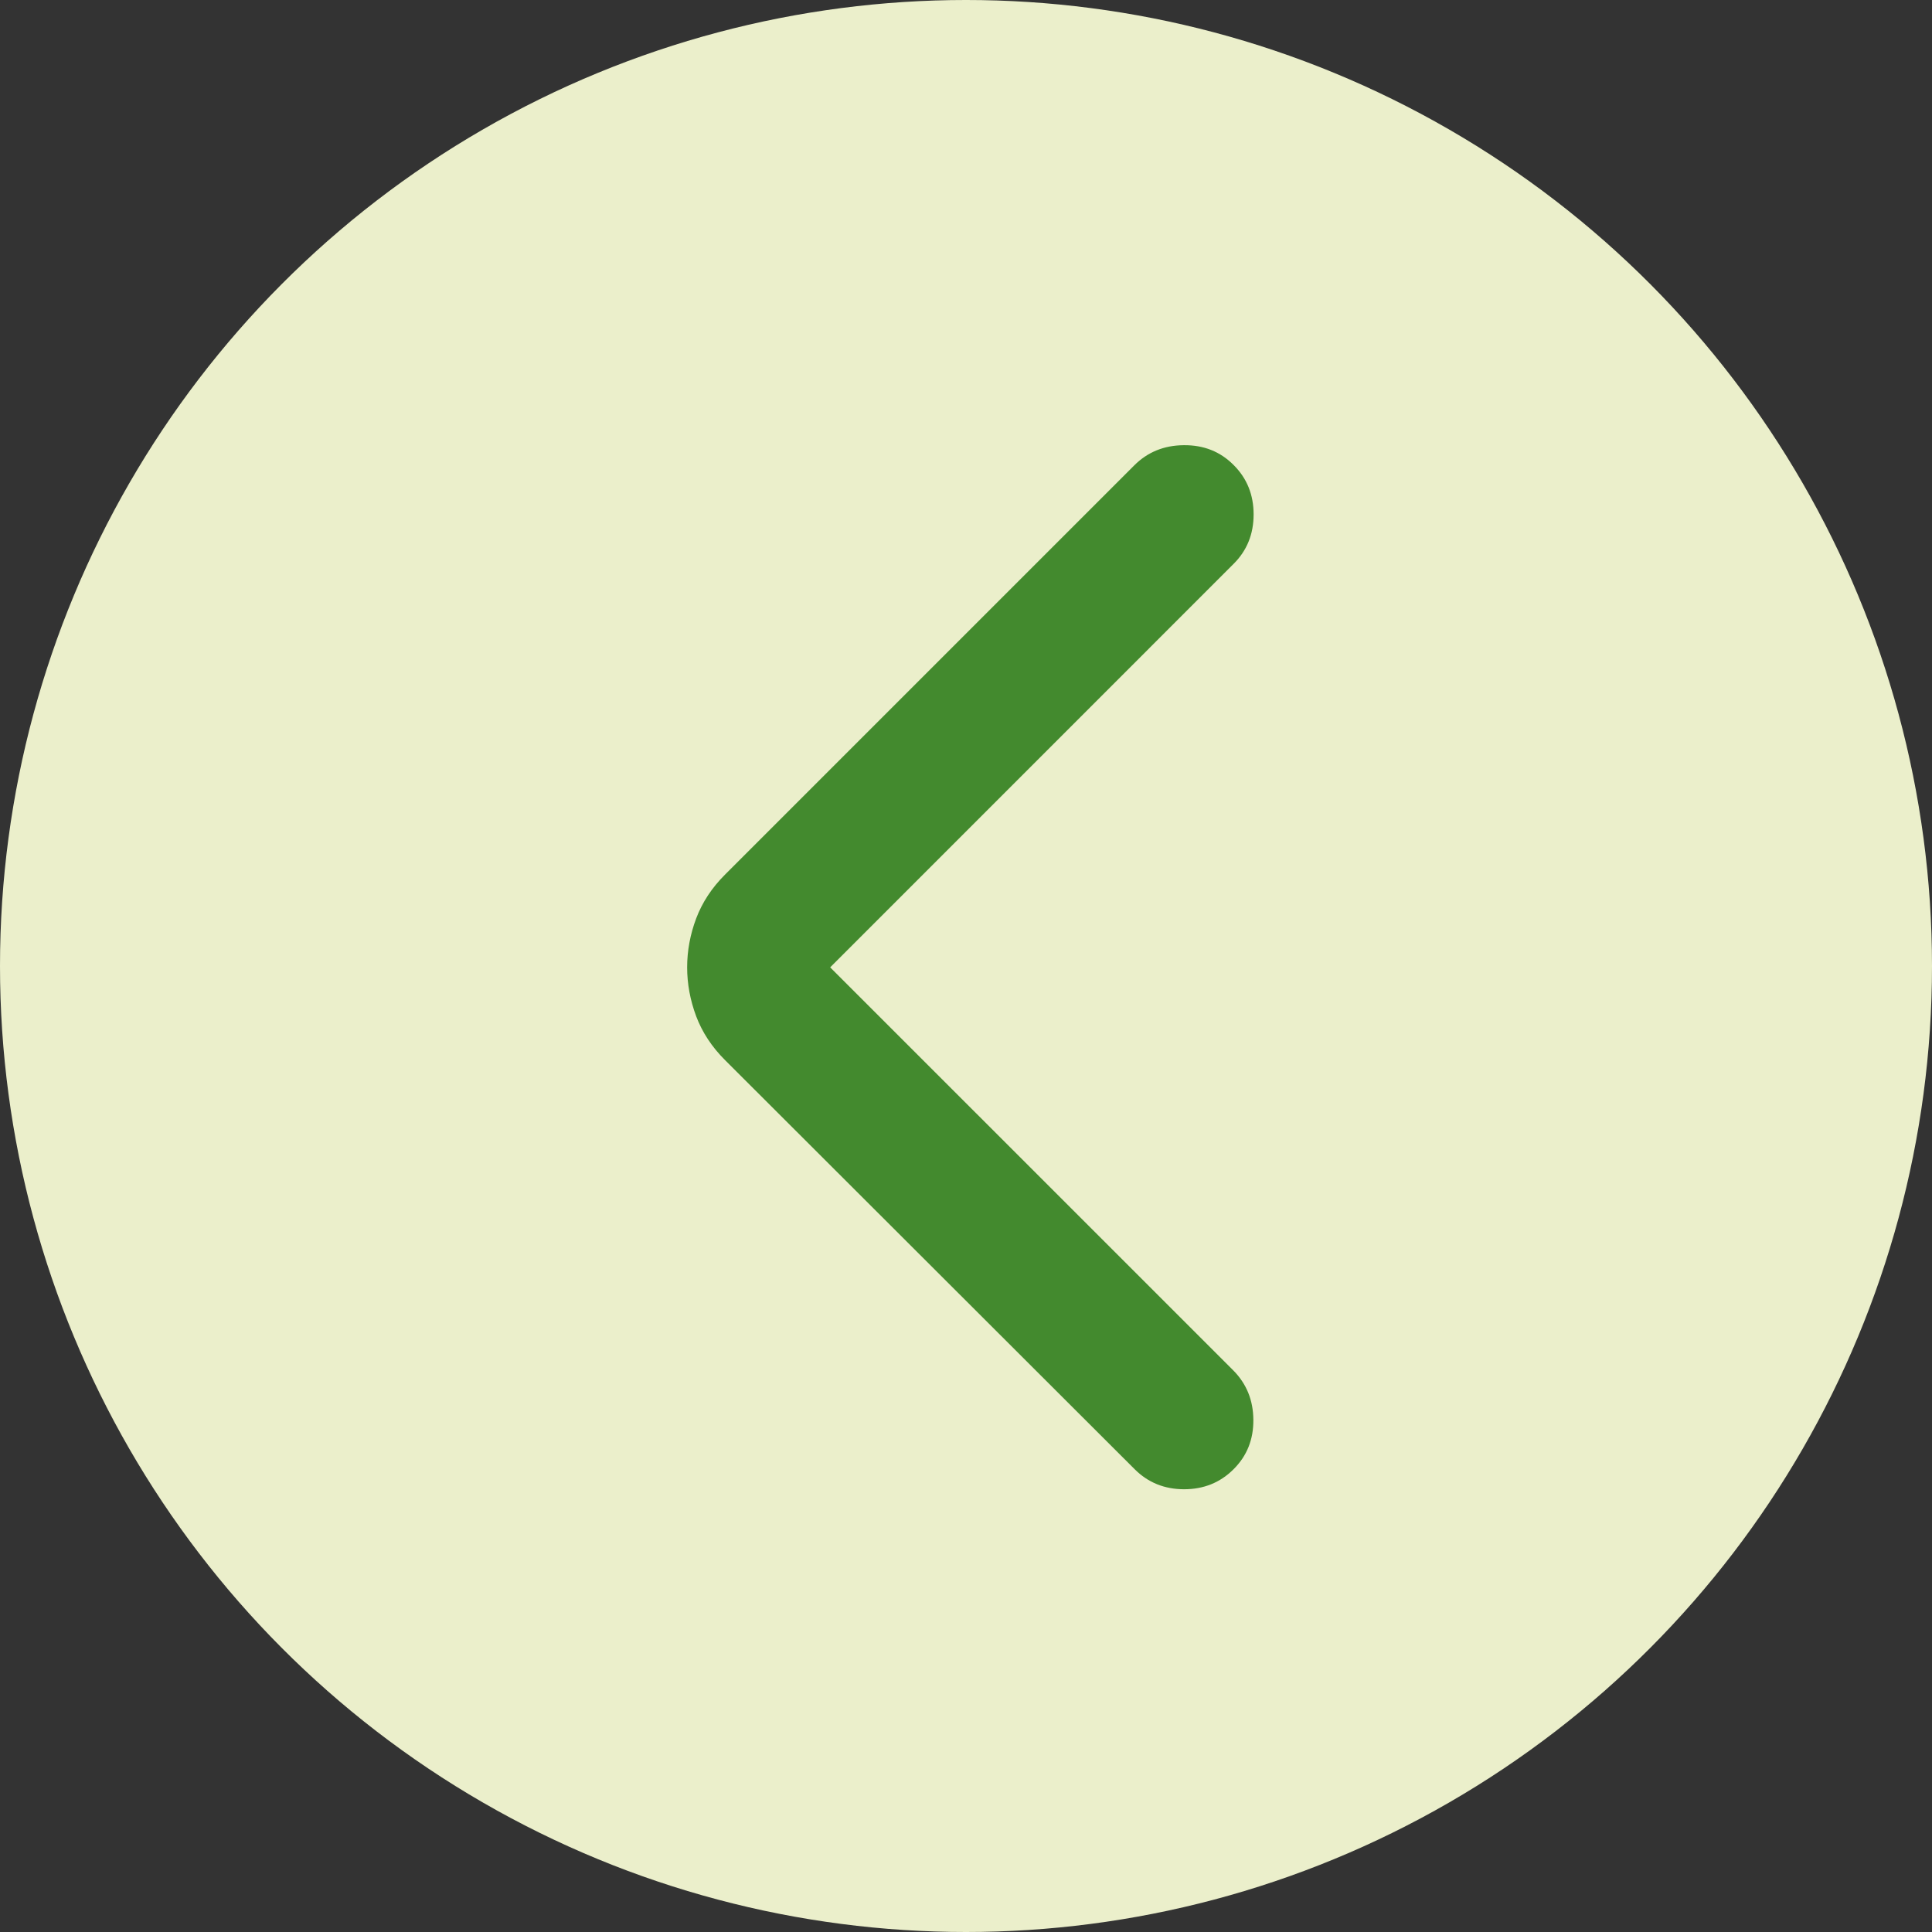
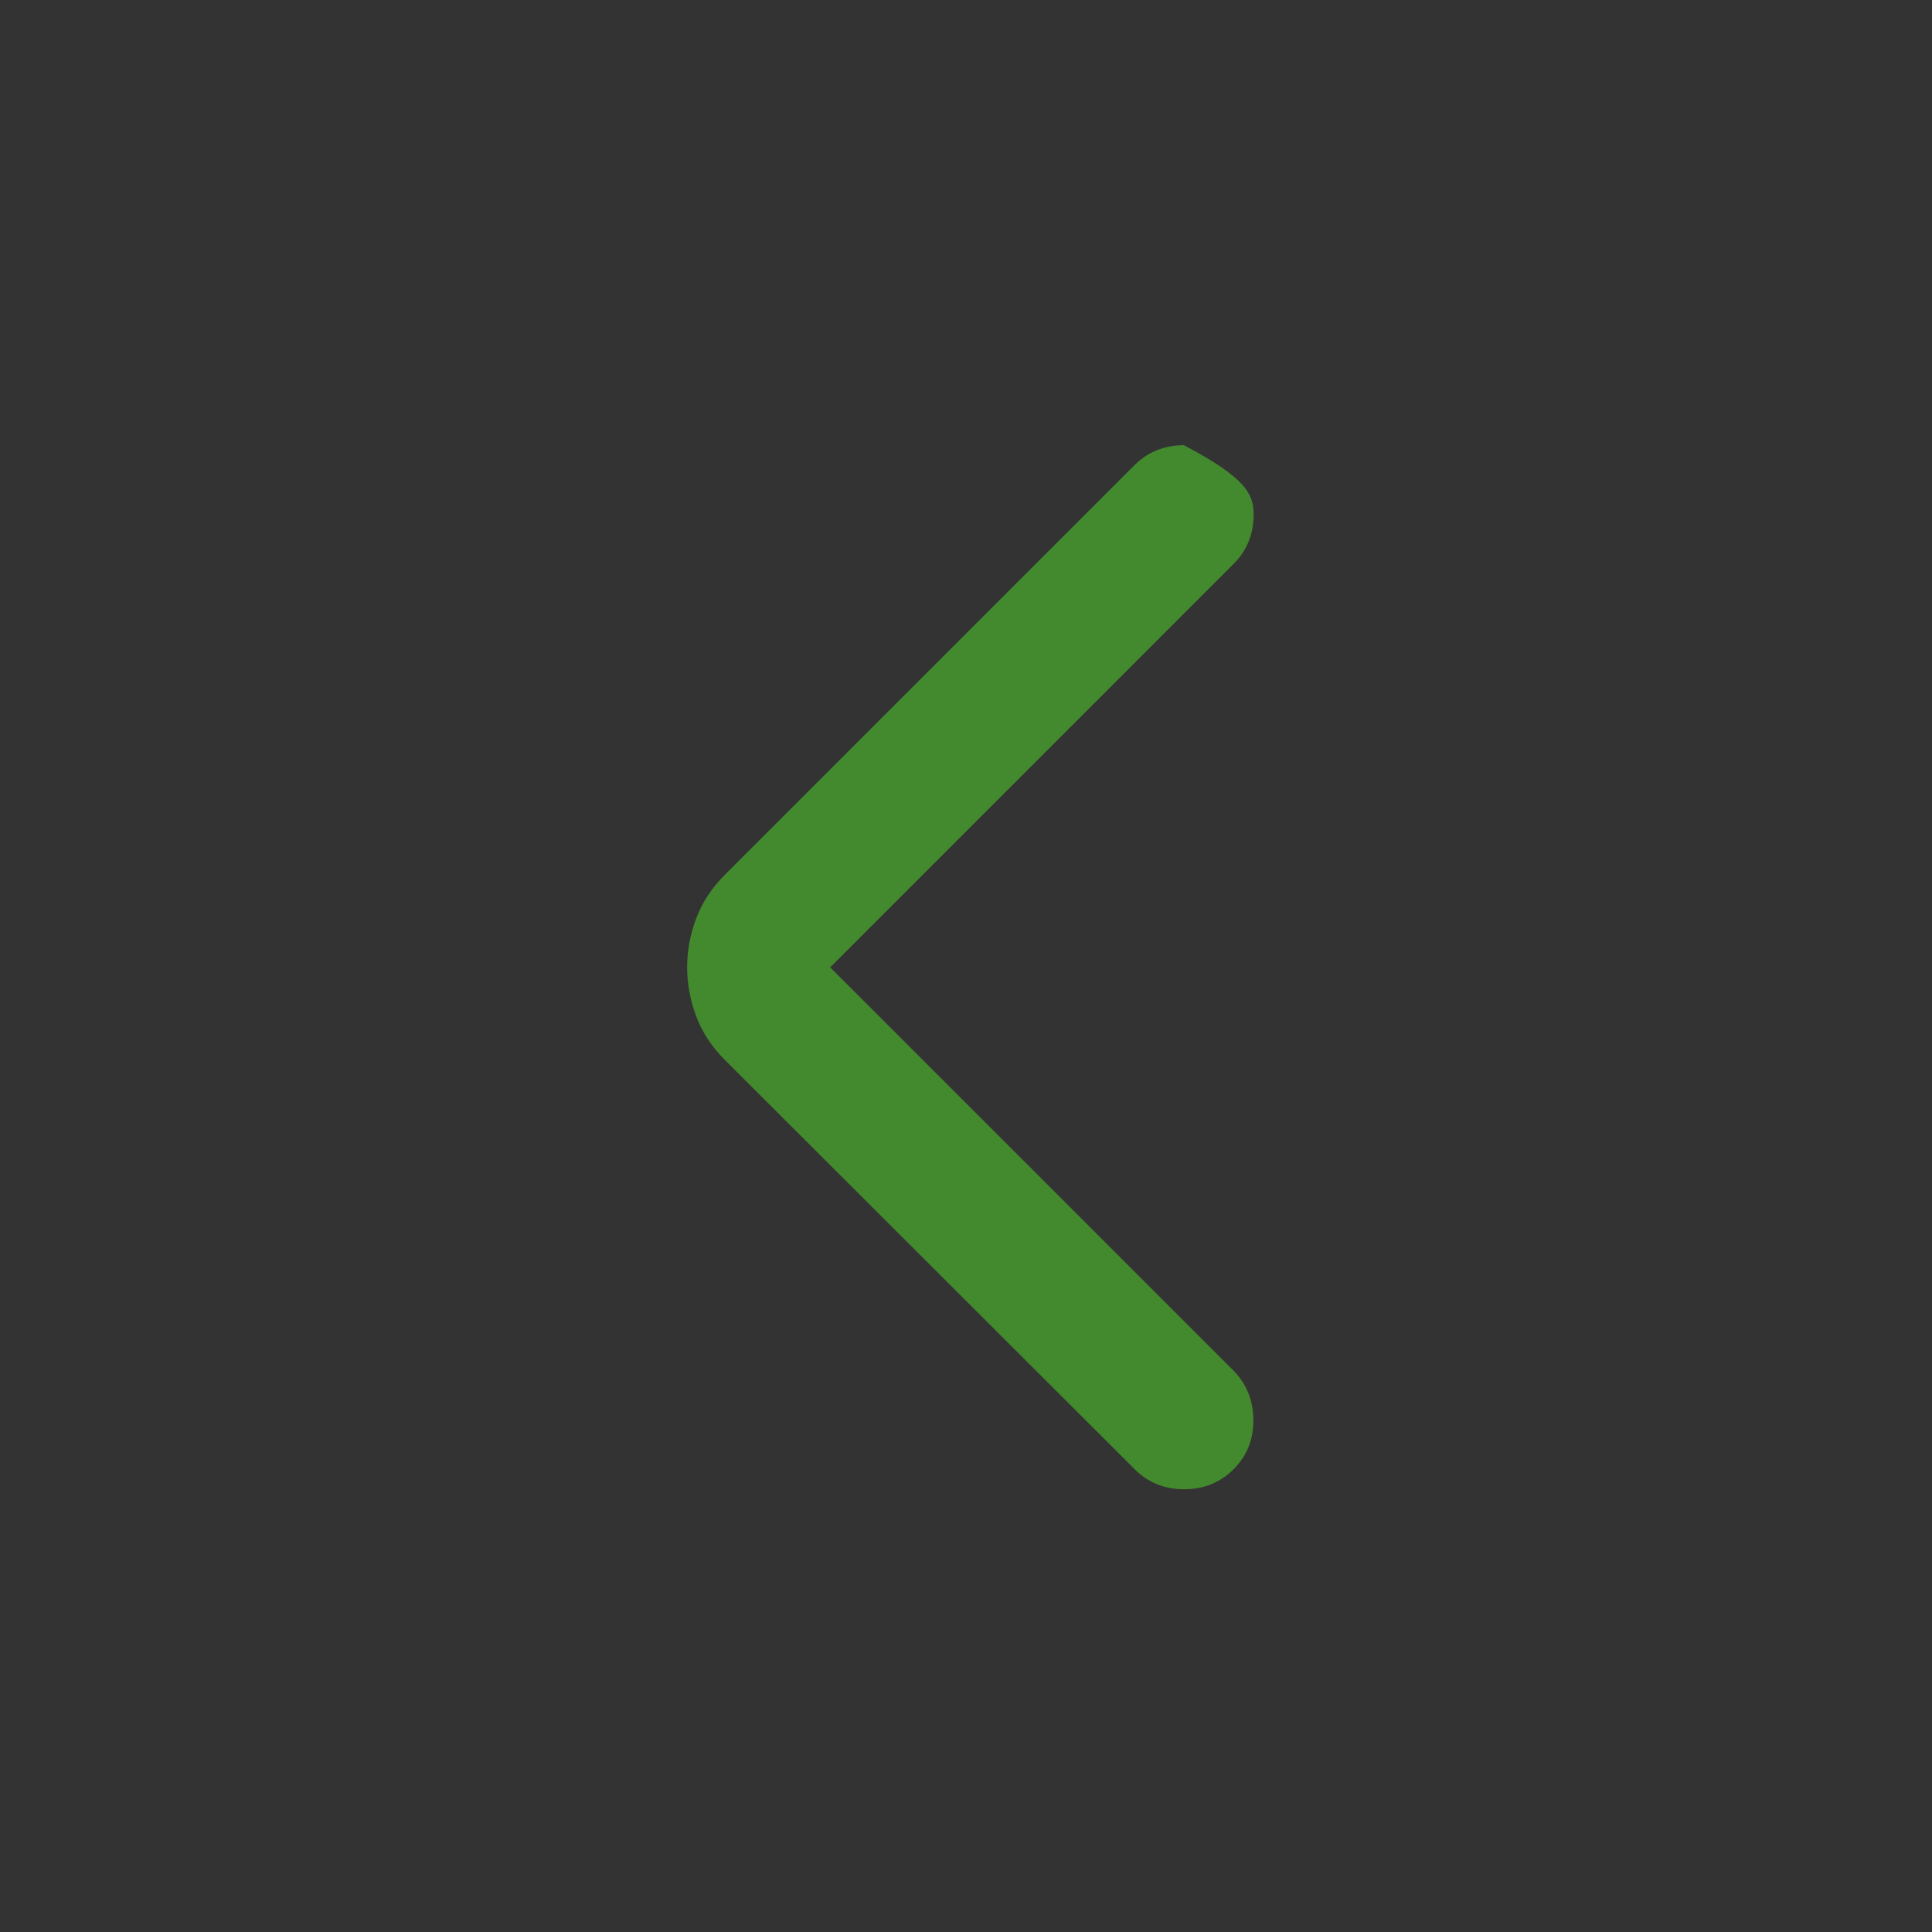
<svg xmlns="http://www.w3.org/2000/svg" width="30" height="30" viewBox="0 0 30 30" fill="none">
  <rect x="0" y="0" width="30" height="30" fill="#333333" stroke="none" />
-   <circle cx="15" cy="15" r="15" transform="rotate(-180 15 15)" fill="#EBEFCB" />
  <mask id="mask0_137_6475" style="mask-type:alpha" maskUnits="userSpaceOnUse" x="5" y="5" width="20" height="20">
    <rect x="25" y="25" width="20" height="20" transform="rotate(-180 25 25)" fill="#D9D9D9" />
  </mask>
  <g mask="url(#mask0_137_6475)">
-     <path d="M12.891 15.021L19.148 21.277C19.355 21.485 19.46 21.741 19.462 22.046C19.465 22.351 19.363 22.607 19.155 22.814C18.948 23.021 18.692 23.125 18.387 23.125C18.082 23.125 17.826 23.021 17.619 22.814L11.26 16.463C11.053 16.257 10.904 16.029 10.81 15.78C10.717 15.53 10.67 15.277 10.67 15.021C10.67 14.764 10.717 14.511 10.81 14.262C10.904 14.013 11.053 13.785 11.26 13.579L17.611 7.228C17.818 7.02 18.075 6.915 18.383 6.913C18.691 6.91 18.948 7.012 19.155 7.22C19.363 7.427 19.466 7.683 19.466 7.988C19.466 8.293 19.363 8.549 19.155 8.756L12.891 15.021Z" fill="#438A2E" />
+     <path d="M12.891 15.021L19.148 21.277C19.355 21.485 19.46 21.741 19.462 22.046C19.465 22.351 19.363 22.607 19.155 22.814C18.948 23.021 18.692 23.125 18.387 23.125C18.082 23.125 17.826 23.021 17.619 22.814L11.26 16.463C11.053 16.257 10.904 16.029 10.81 15.78C10.717 15.53 10.67 15.277 10.67 15.021C10.67 14.764 10.717 14.511 10.81 14.262C10.904 14.013 11.053 13.785 11.26 13.579L17.611 7.228C17.818 7.02 18.075 6.915 18.383 6.913C19.363 7.427 19.466 7.683 19.466 7.988C19.466 8.293 19.363 8.549 19.155 8.756L12.891 15.021Z" fill="#438A2E" />
  </g>
</svg>